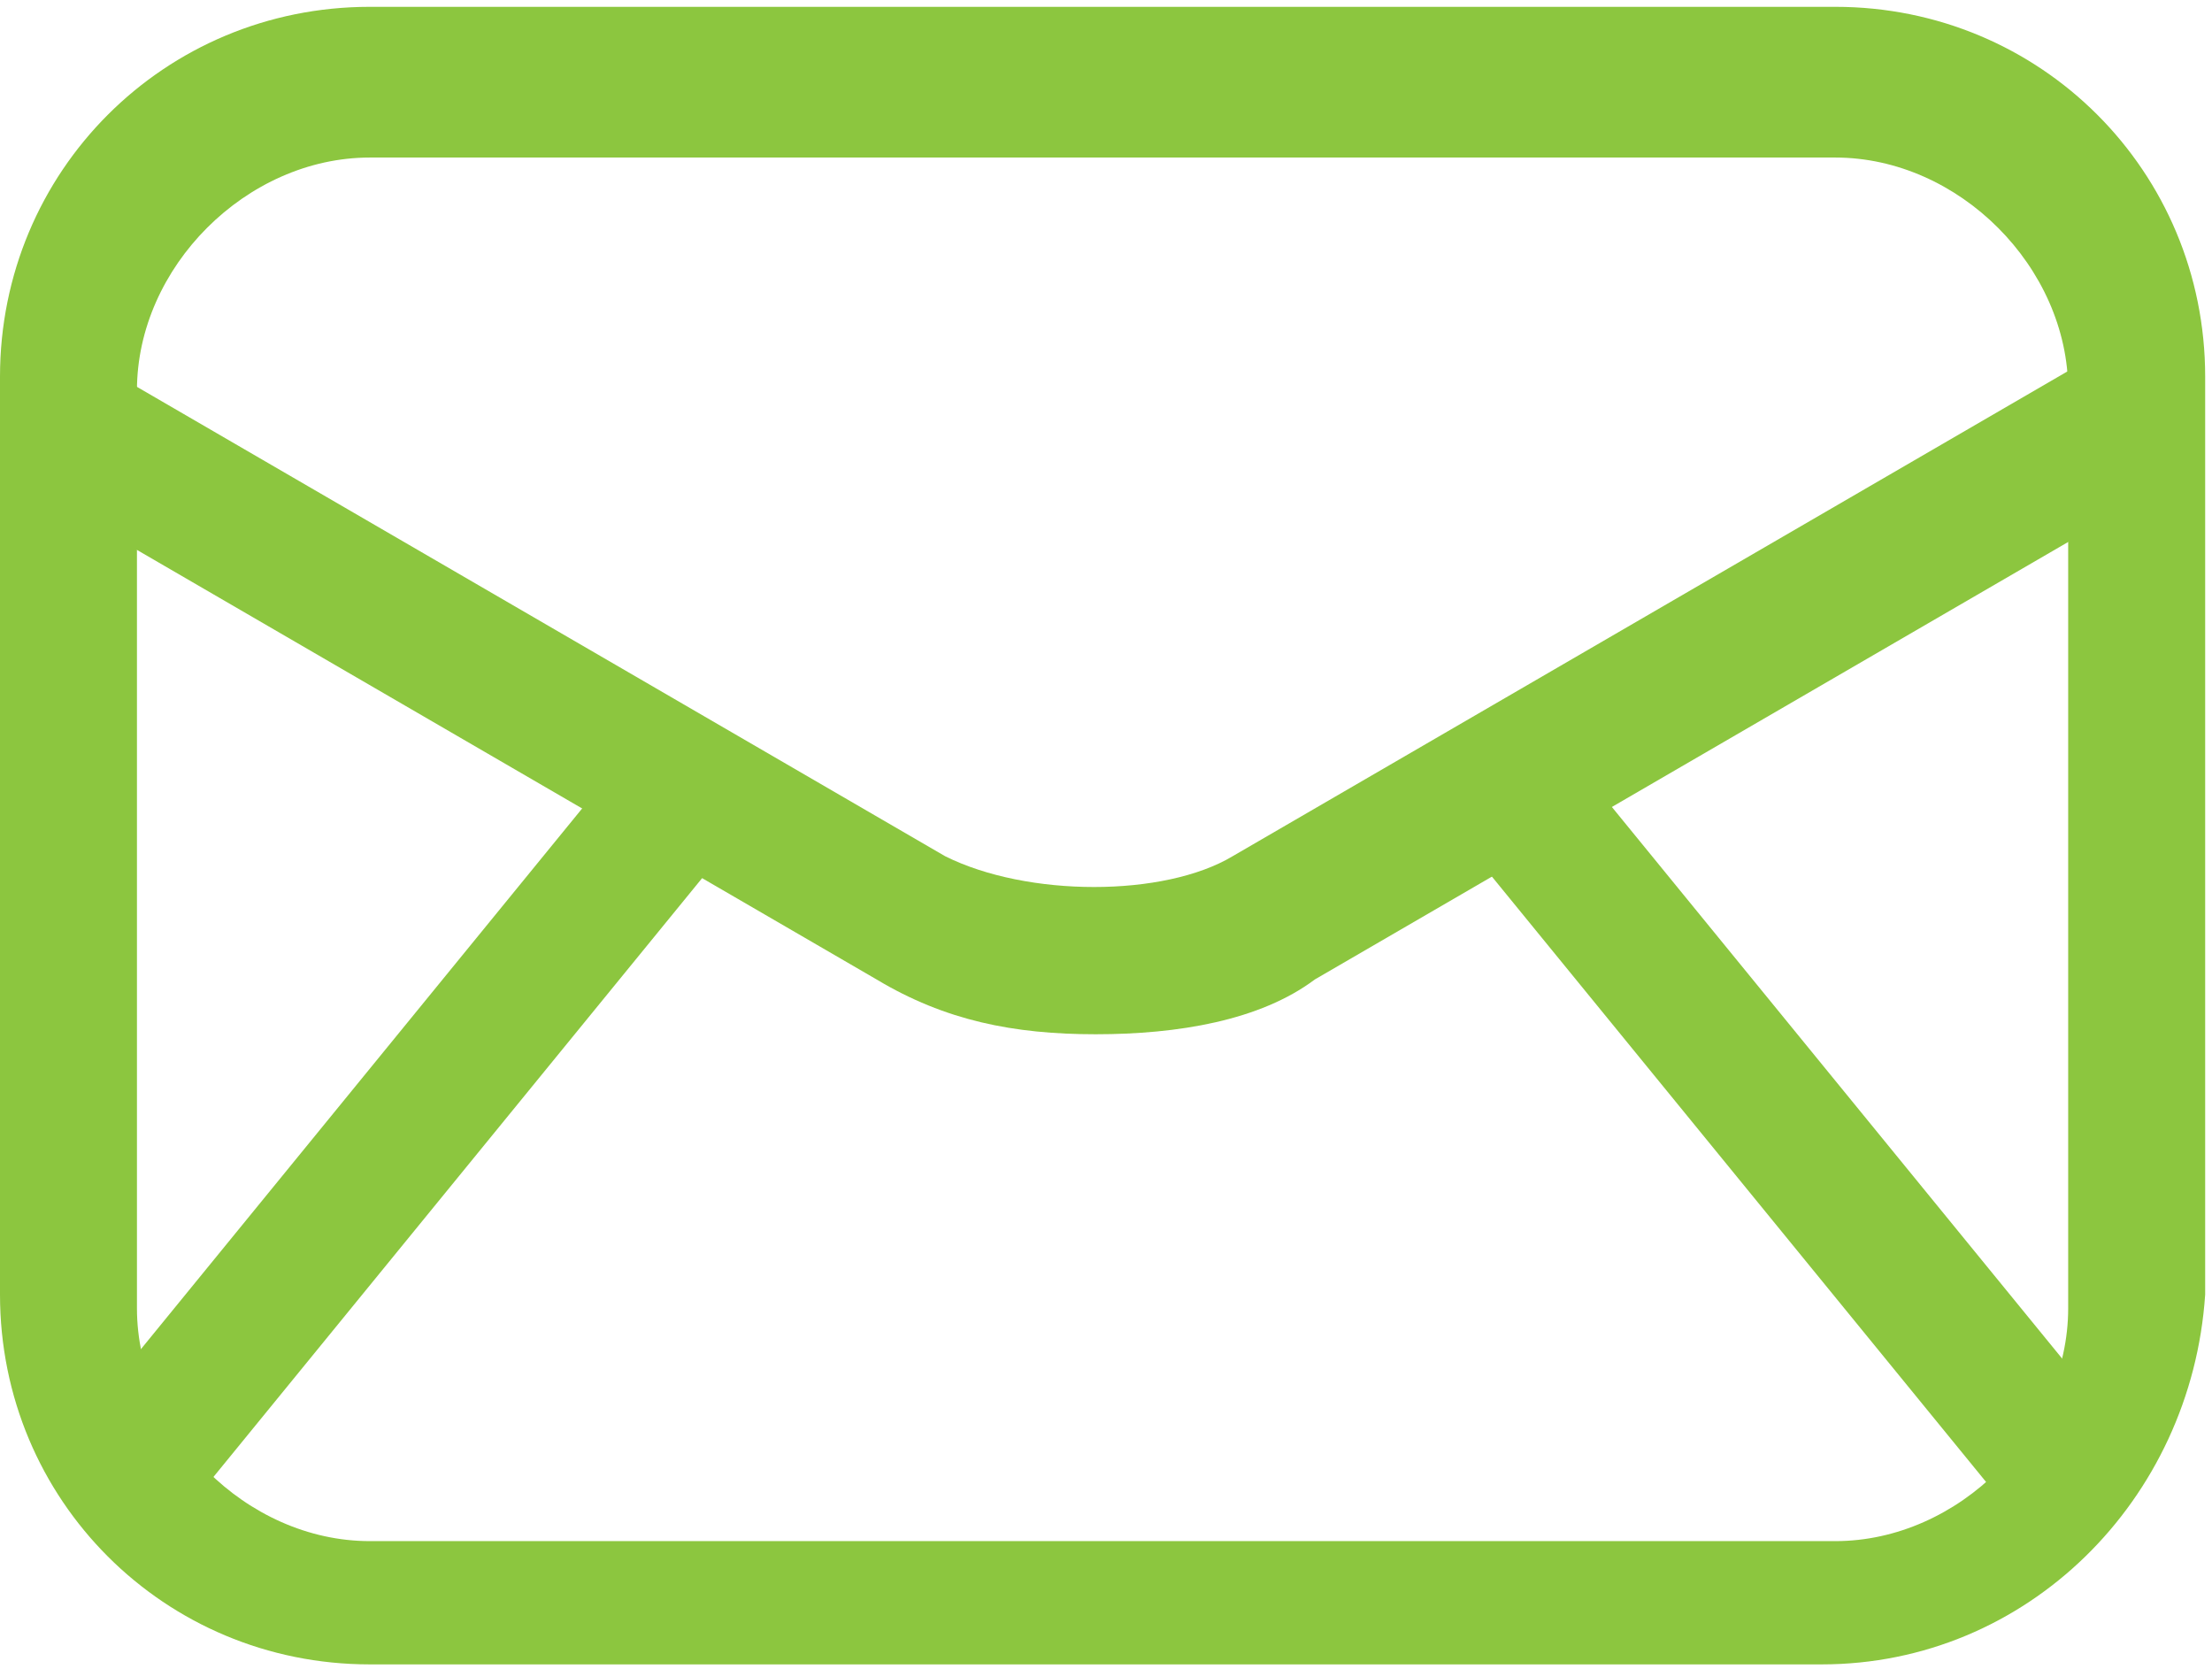
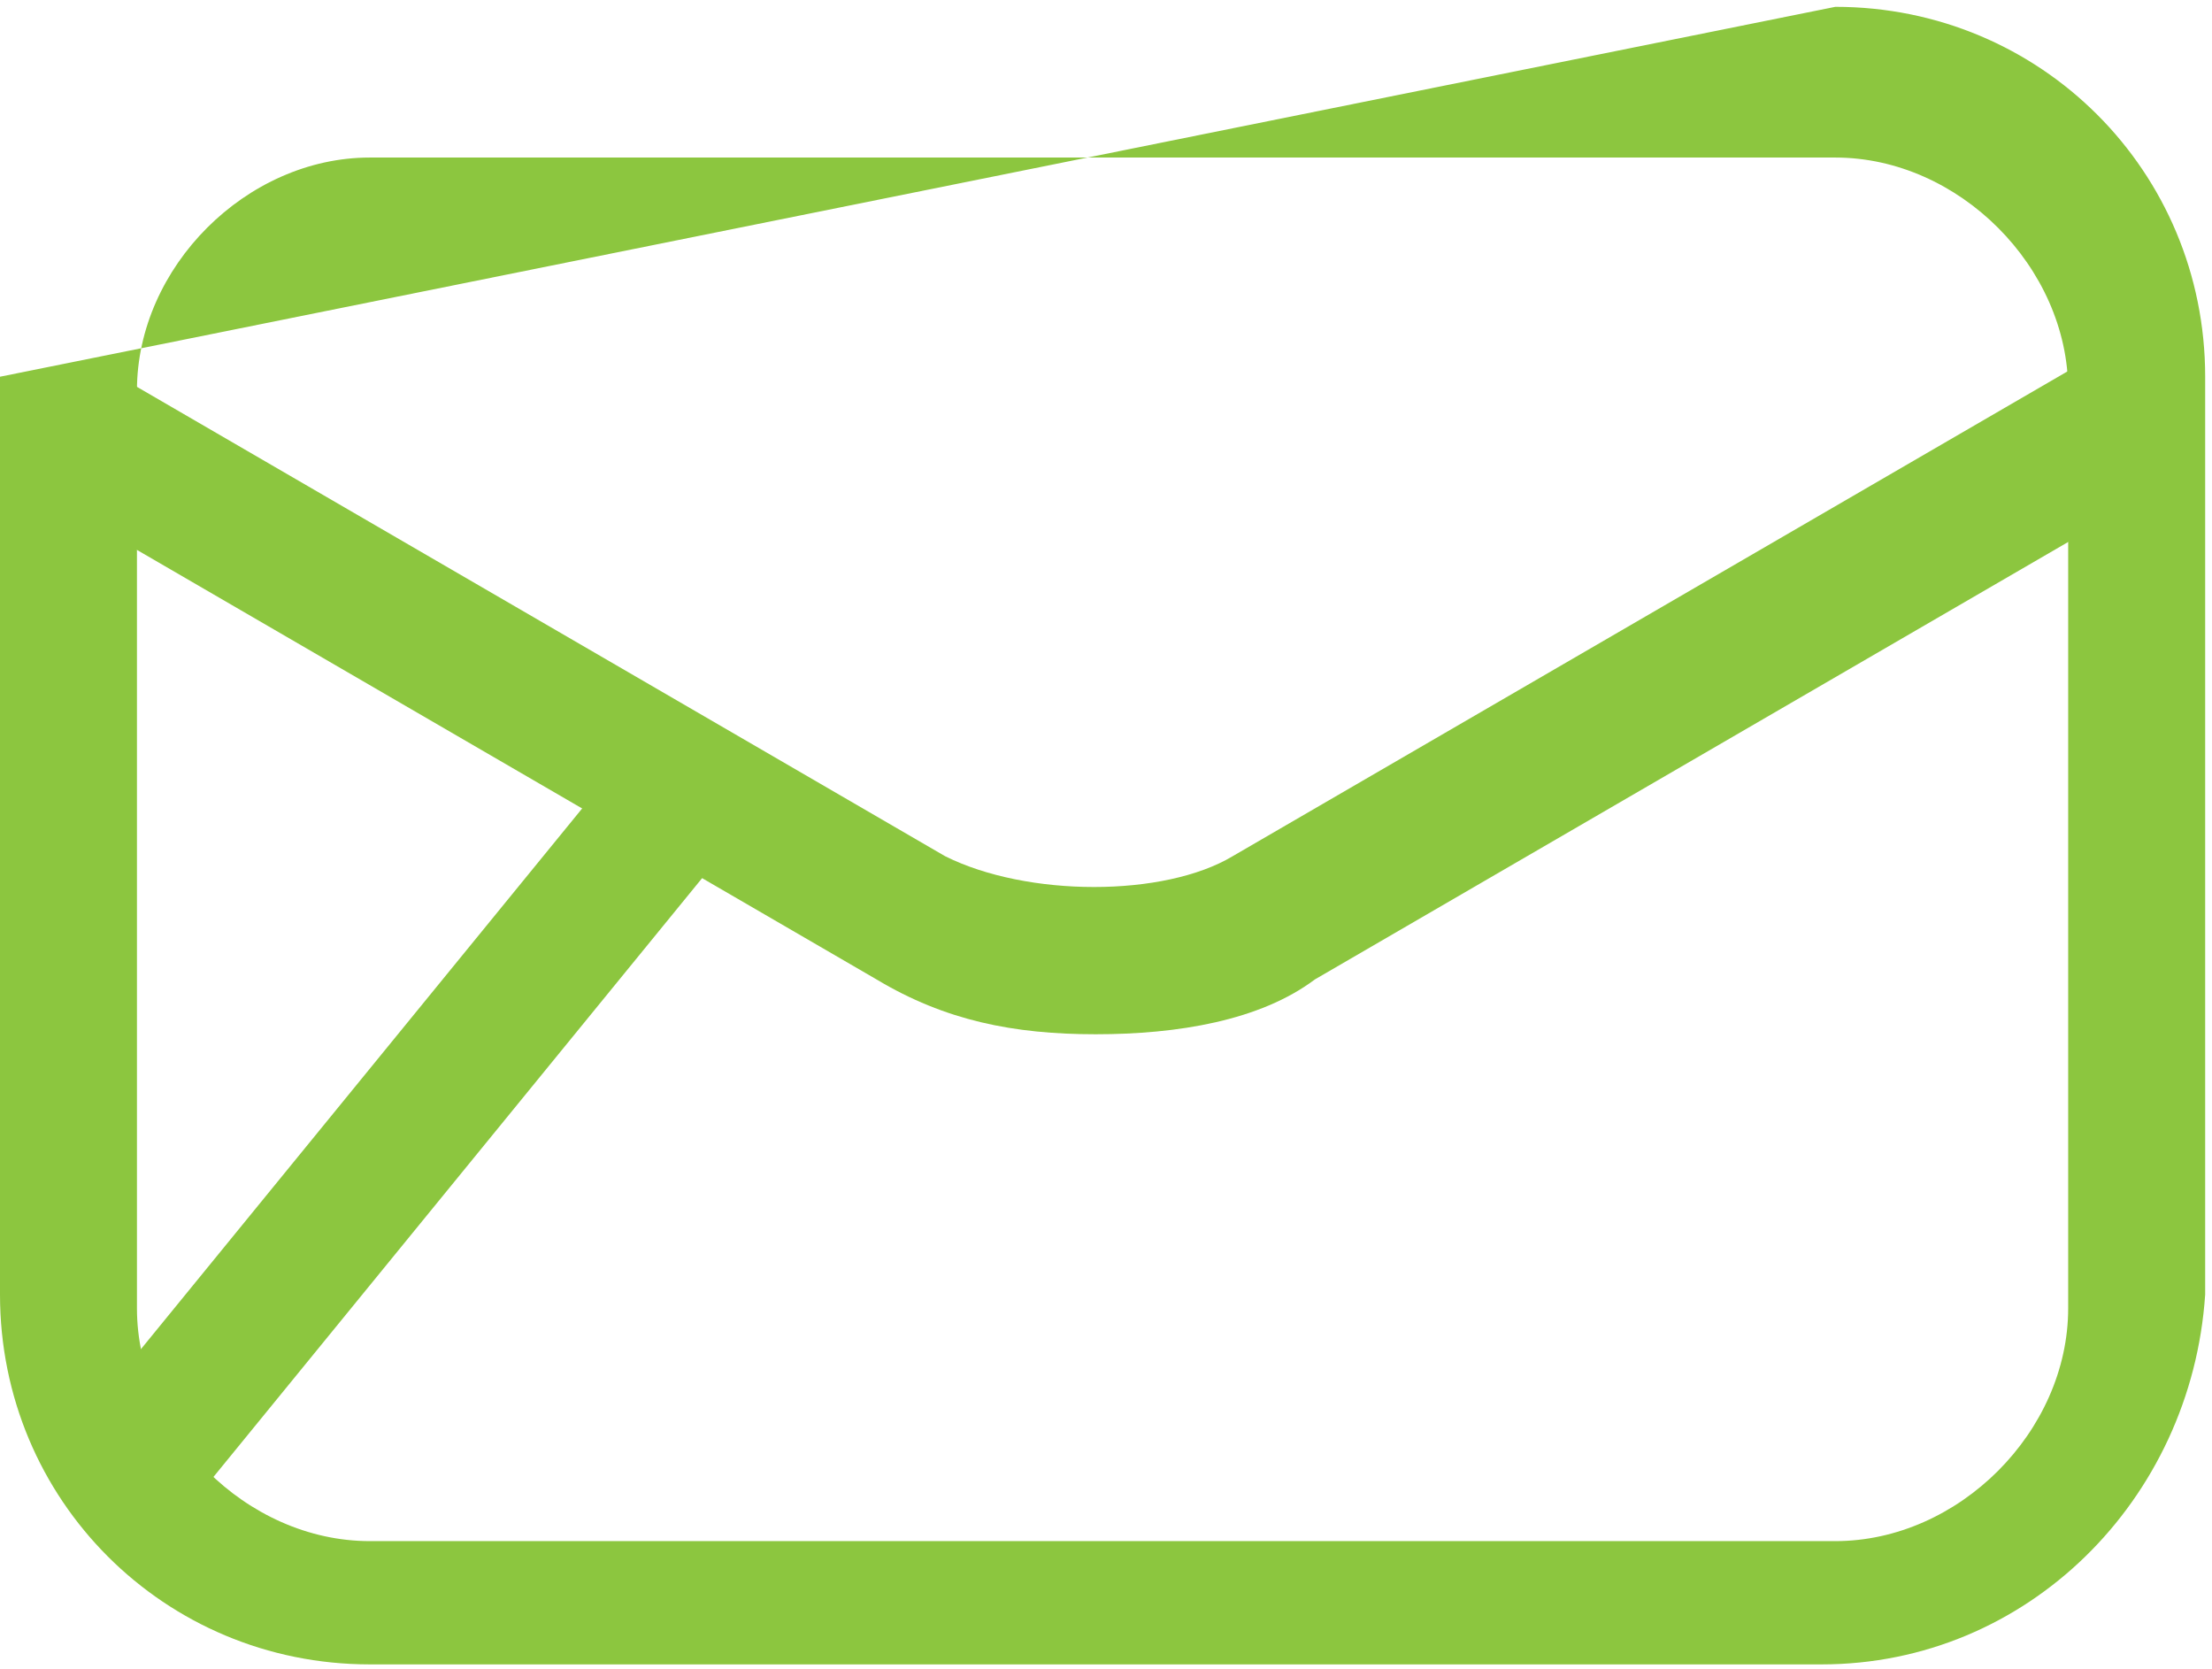
<svg xmlns="http://www.w3.org/2000/svg" width="57px" height="43px" viewBox="0 0 57 43" version="1.1">
  <title>mail</title>
  <desc>Created with Sketch.</desc>
  <g id="Page-1" stroke="none" stroke-width="1" fill="none" fill-rule="evenodd">
    <g id="mail" transform="translate(0, -3)" fill="#8CC63F" fill-rule="nonzero">
-       <path d="M46.941,45.882 L9.529,45.882 C4.235,45.882 0,41.647 0,36.353 L0,12.706 C0,7.412 4.235,3.176 9.529,3.176 L47.294,3.176 C52.588,3.176 56.824,7.412 56.824,12.706 L56.824,36.353 C56.471,41.647 52.235,45.882 46.941,45.882 Z M9.529,7.059 C6.353,7.059 3.529,9.882 3.529,13.059 L3.529,36.706 C3.529,39.882 6.353,42.706 9.529,42.706 L47.294,42.706 C50.471,42.706 53.294,39.882 53.294,36.706 L53.294,13.059 C53.294,9.882 50.471,7.059 47.294,7.059 L9.529,7.059 Z" id="Shape" />
+       <path d="M46.941,45.882 L9.529,45.882 C4.235,45.882 0,41.647 0,36.353 L0,12.706 L47.294,3.176 C52.588,3.176 56.824,7.412 56.824,12.706 L56.824,36.353 C56.471,41.647 52.235,45.882 46.941,45.882 Z M9.529,7.059 C6.353,7.059 3.529,9.882 3.529,13.059 L3.529,36.706 C3.529,39.882 6.353,42.706 9.529,42.706 L47.294,42.706 C50.471,42.706 53.294,39.882 53.294,36.706 L53.294,13.059 C53.294,9.882 50.471,7.059 47.294,7.059 L9.529,7.059 Z" id="Shape" />
      <path d="M55.765,15.529 L33.882,28.235 C32.471,29.294 30.353,29.647 28.235,29.647 C26.118,29.647 24.353,29.294 22.588,28.235 L0.706,15.529 L2.471,12.353 L24.353,25.059 C26.471,26.118 30,26.118 31.765,25.059 L53.647,12.353 L55.765,15.529 Z" id="Path" />
      <polygon id="Rectangle" transform="translate(10.17, 32.54) rotate(39.221) translate(-10.17, -32.54) " points="8.405 20.54 11.935 20.54 11.935 44.54 8.405 44.54" />
-       <polygon id="Rectangle" transform="translate(46.465, 32.62) rotate(50.771) translate(-46.465, -32.62) " points="34.466 30.855 58.465 30.855 58.465 34.384 34.466 34.384" />
    </g>
  </g>
</svg>